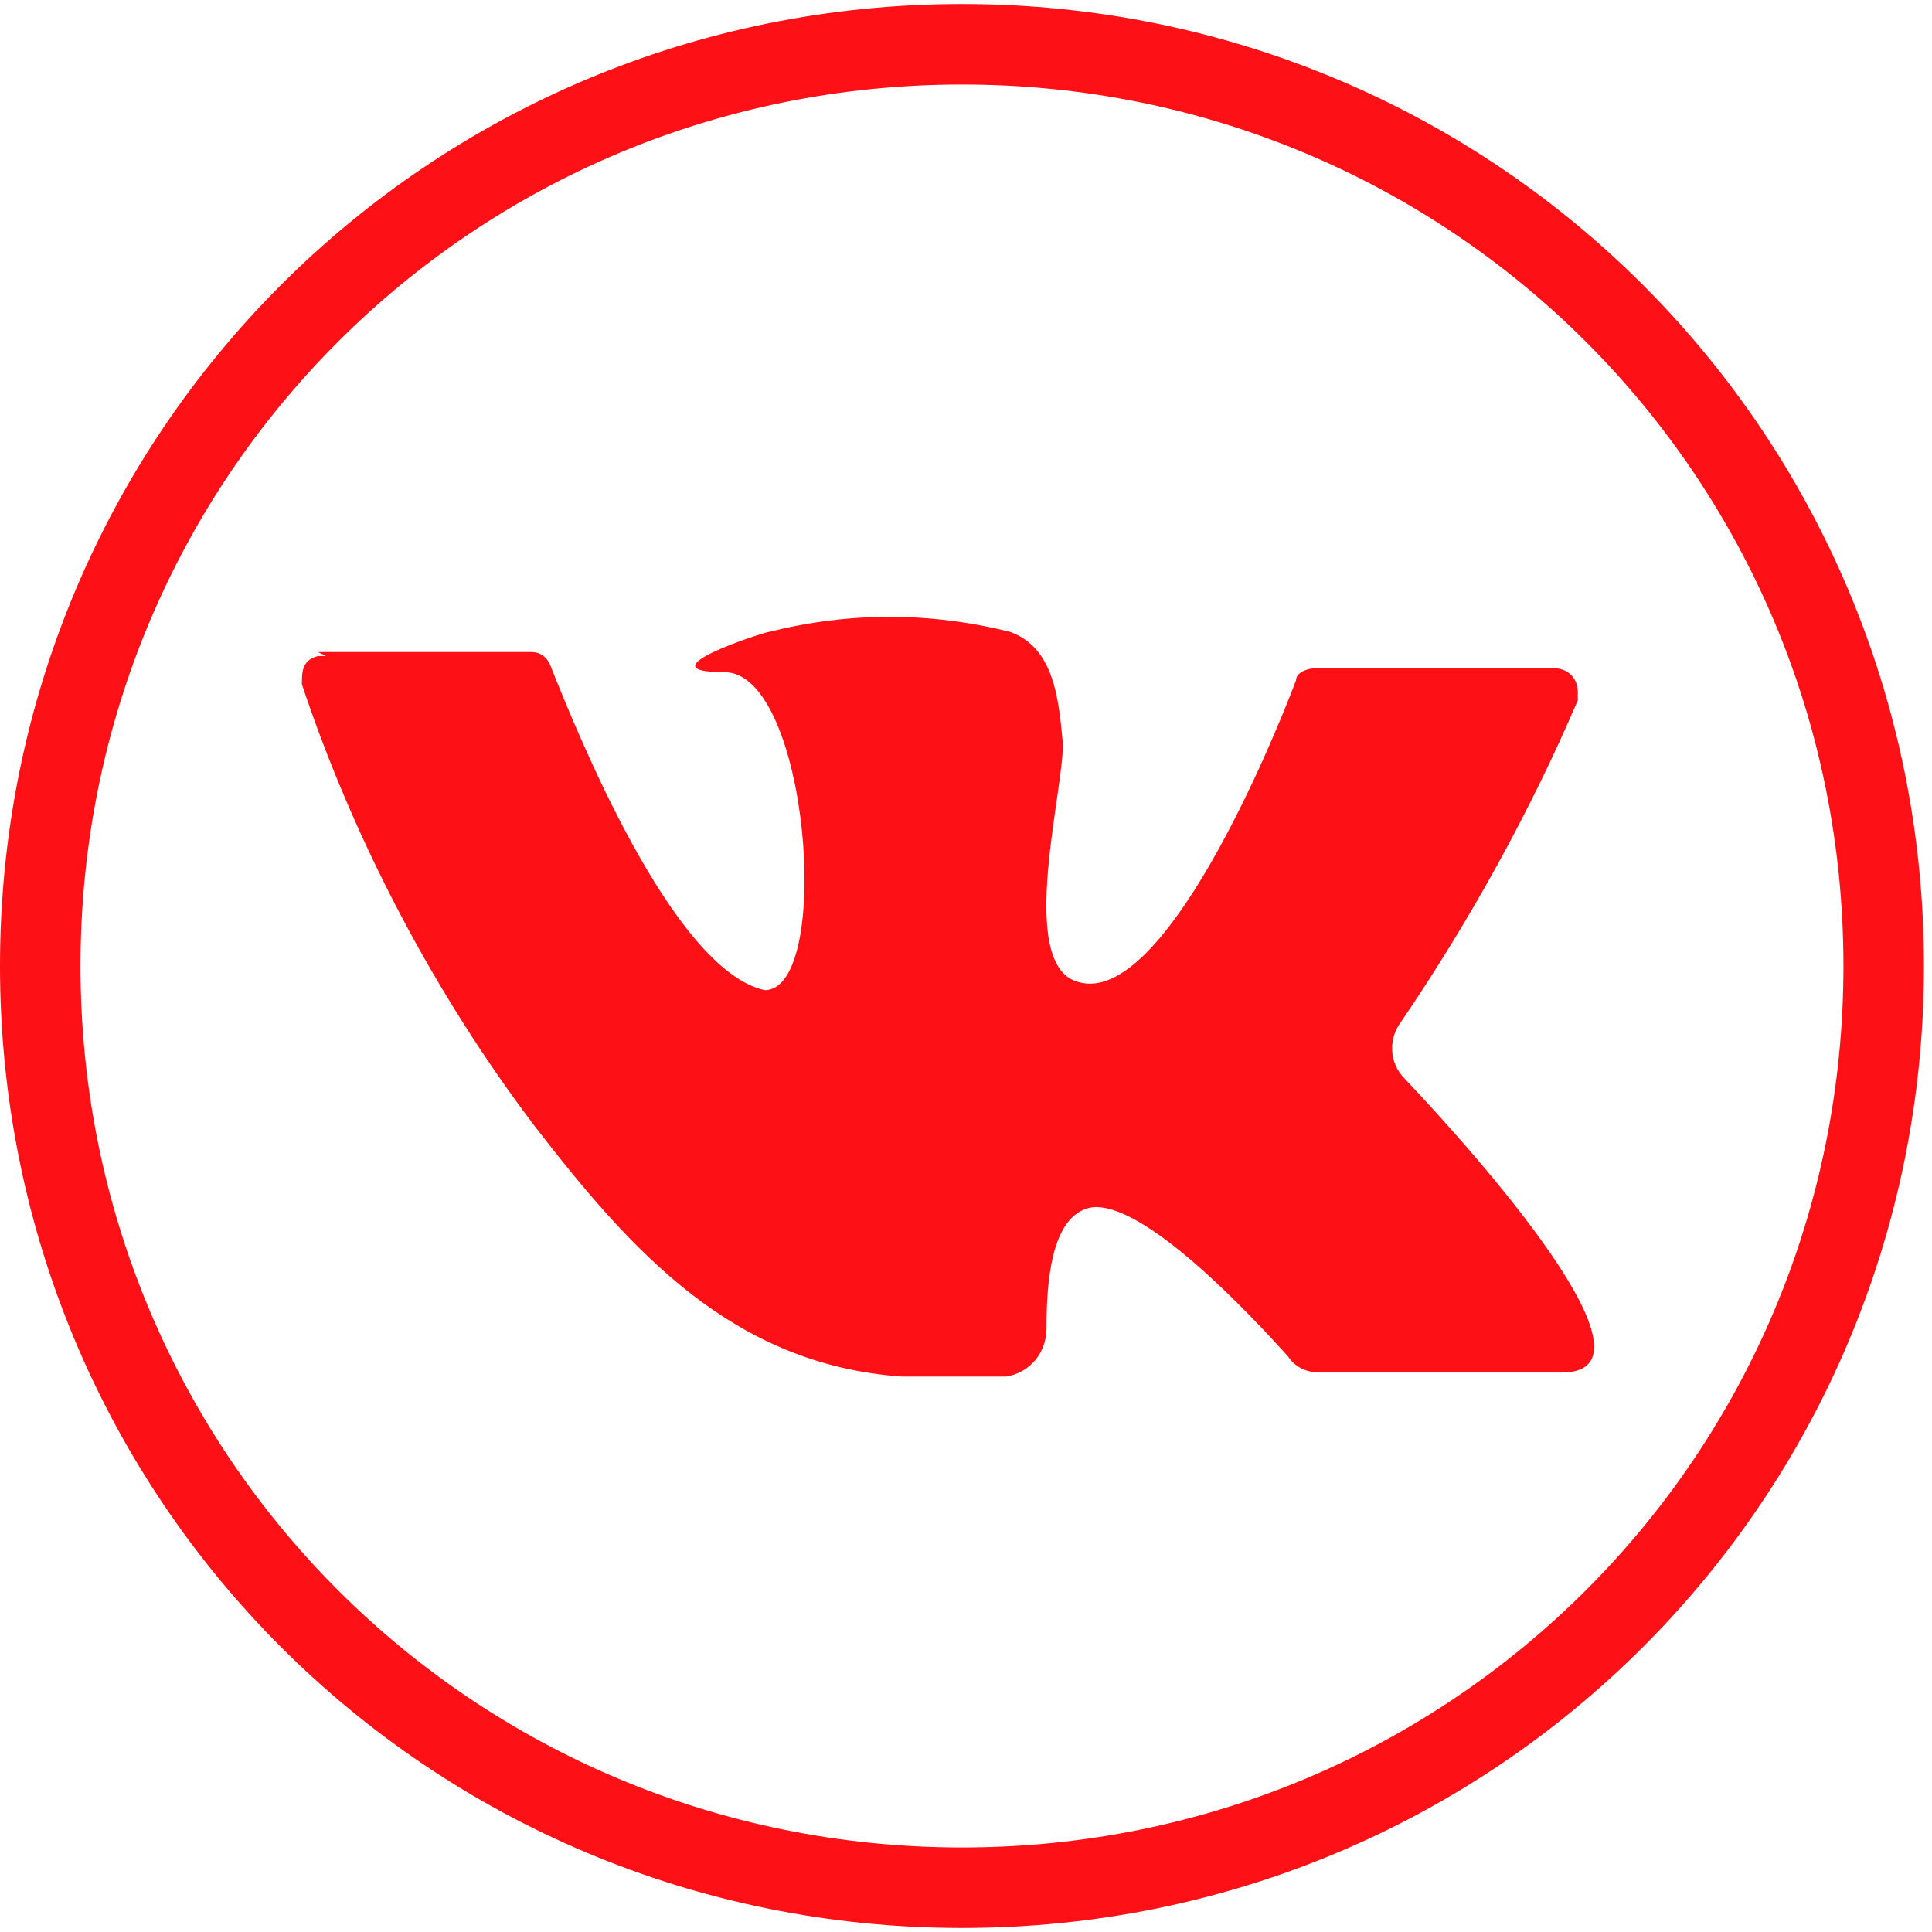
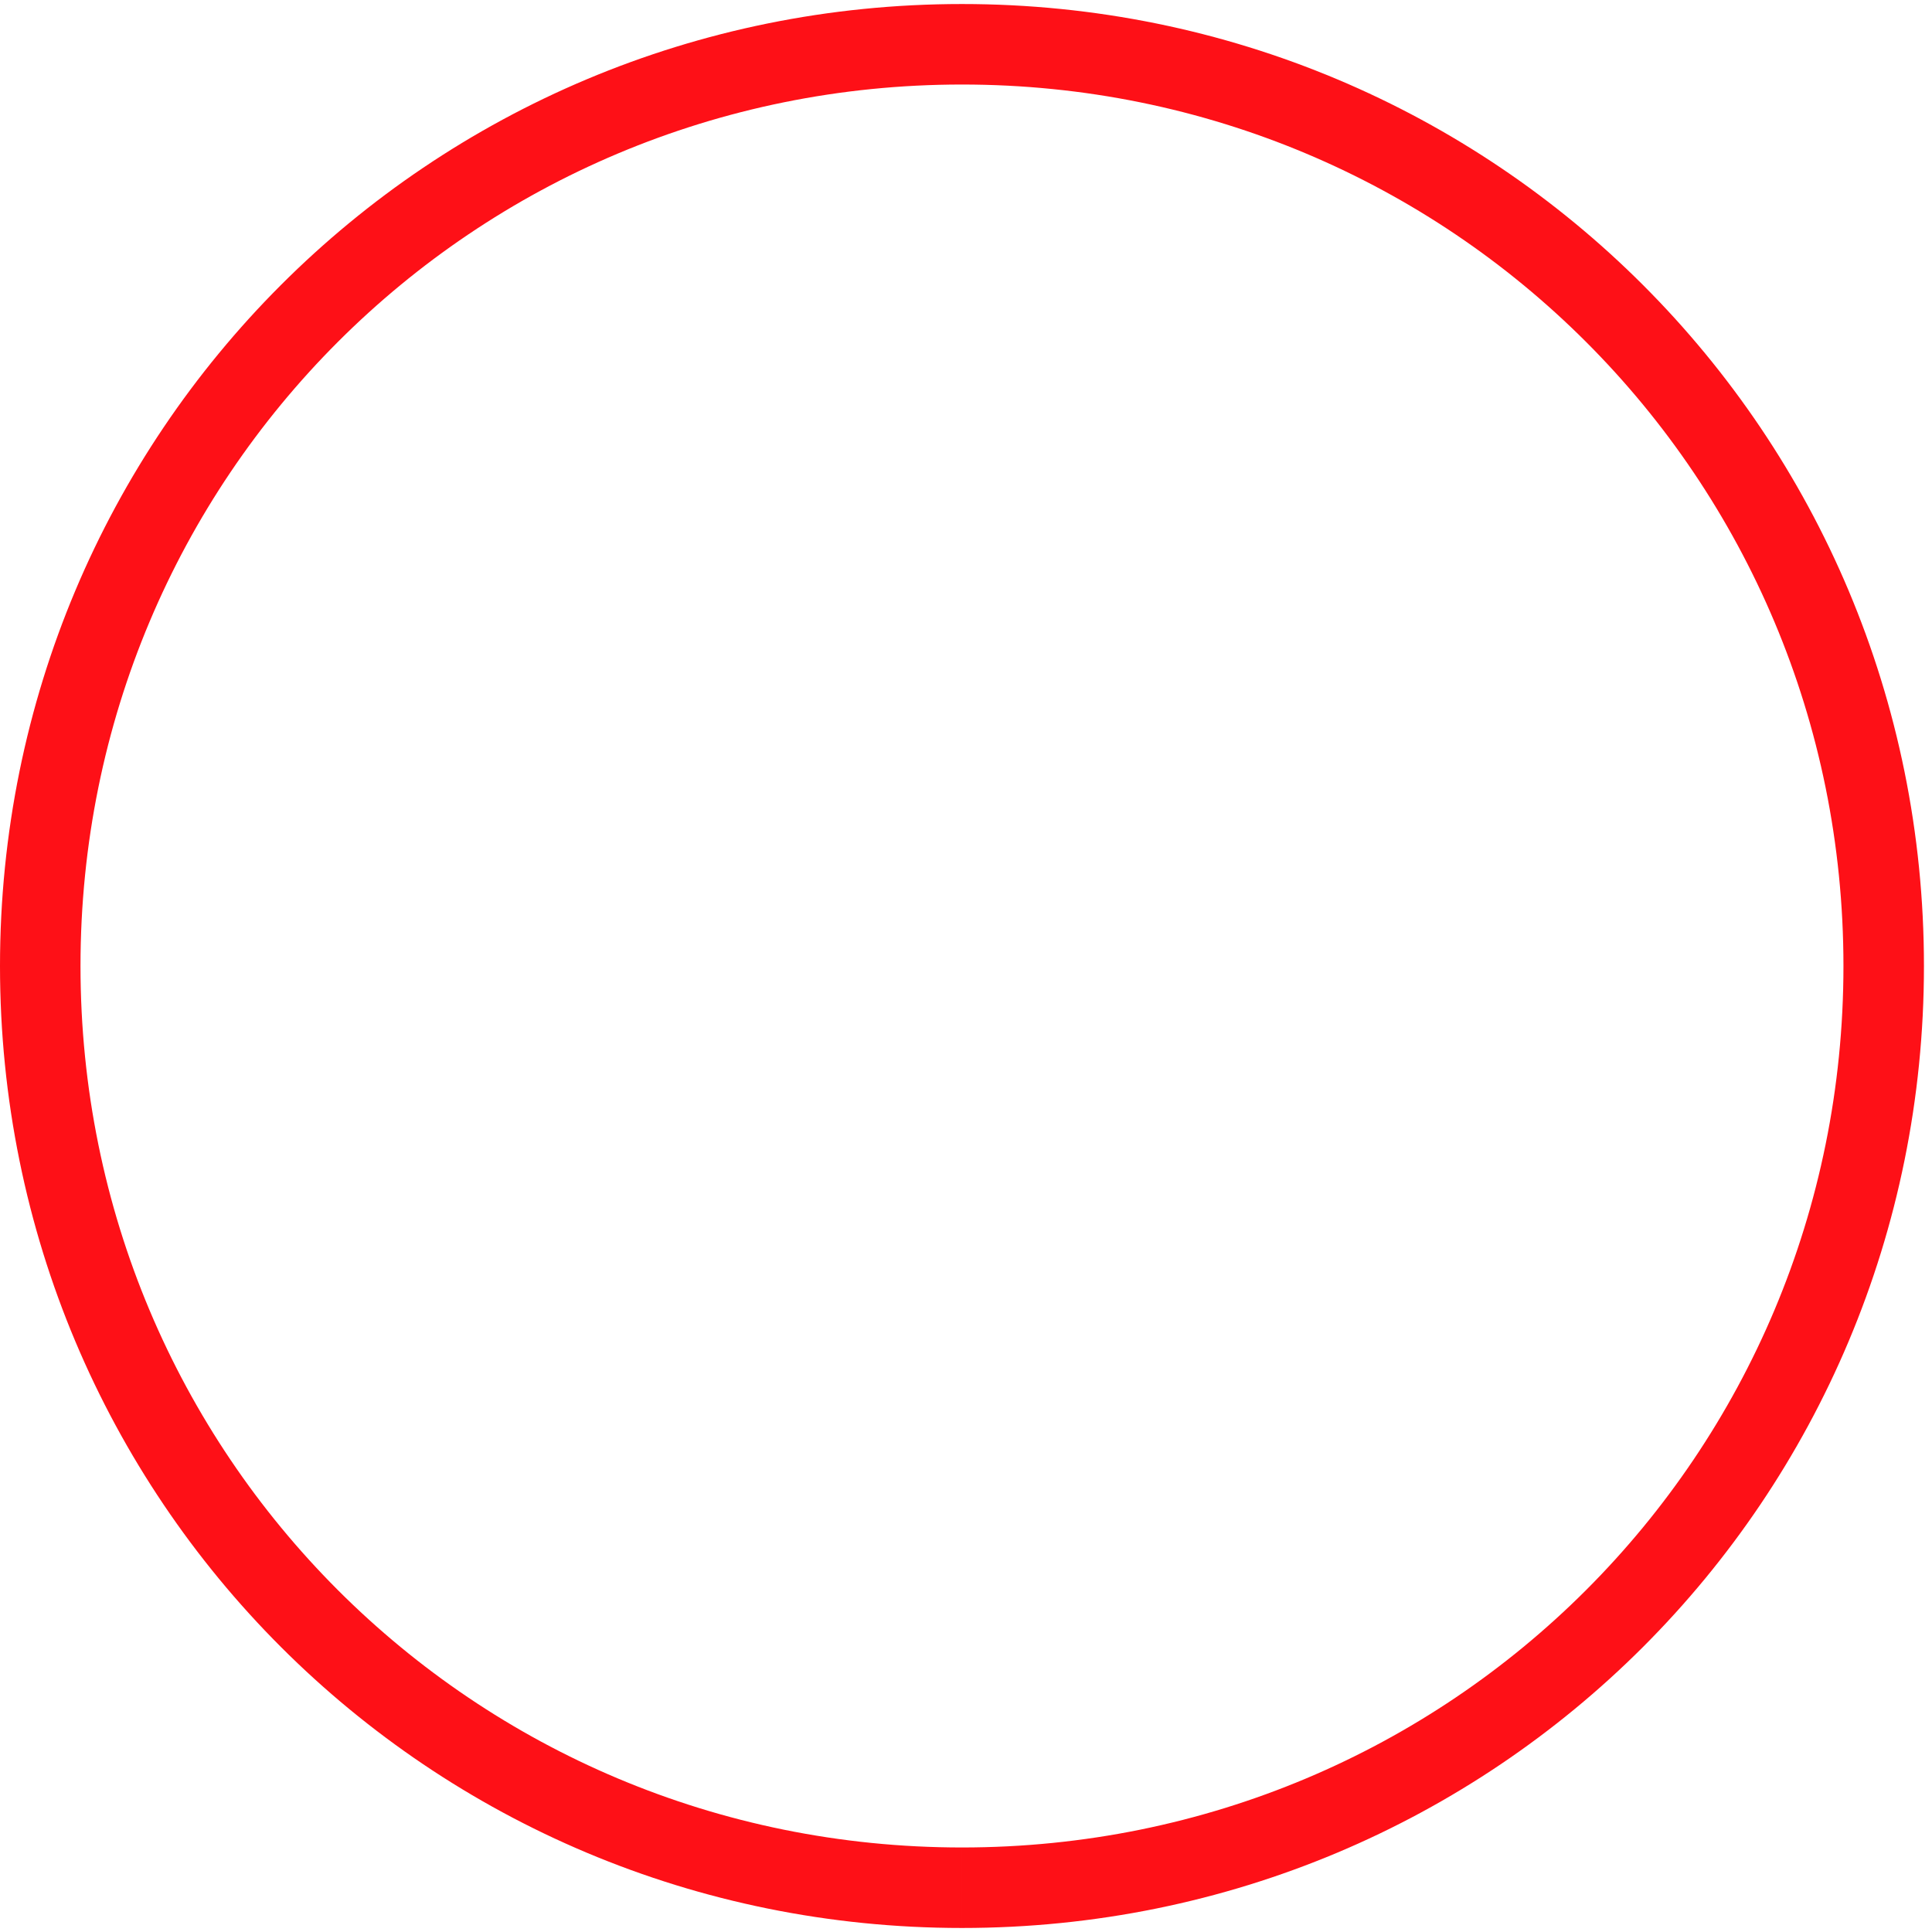
<svg xmlns="http://www.w3.org/2000/svg" id="_Слой_1" data-name="Слой_1" version="1.1" viewBox="0 0 48 48">
  <defs>
    <style>
      .st0 {
        fill: #fe1017;
      }

      .st1 {
        fill: none;
        stroke: #fe1017;
        stroke-miterlimit: 10;
        stroke-width: 2px;
      }
    </style>
  </defs>
-   <path class="st1" d="M23.9,46.9c12.7,0,22.9-10.2,22.9-22.9S36.6,1.1,23.9,1.1,1,11.3,1,24s10.2,22.9,22.9,22.9Z" />
-   <path class="st0" d="M7.9,16.2h5.3c.2,0,.4.1.5.4.6,1.5,3,7.5,5.3,8,1.7,0,1.1-7.9-1-7.9s1-1,1.1-1c2-.5,4-.5,6,0,1.1.4,1.2,1.7,1.3,2.7s-1.2,5.6.4,6c2.1.6,4.8-5.9,5.4-7.5,0-.2.3-.3.5-.3h5.9c.3,0,.6.2.6.6,0,0,0,.1,0,.2-1.2,2.8-2.7,5.5-4.4,8-.3.4-.3,1,.1,1.4,1.8,1.9,6.6,7.3,3.9,7.3h-6c-.3,0-.6-.1-.8-.4-.9-1-3.6-3.9-4.9-3.7-1,.2-1.1,1.9-1.1,3,0,.6-.4,1.1-1,1.2-1.1,0-2.5,0-2.6,0-4.2-.3-6.7-3.1-9.1-6.2-2.5-3.3-4.5-7.1-5.8-11,0-.3,0-.6.4-.7,0,0,.1,0,.2,0Z" />
+   <path class="st1" d="M23.9,46.9c12.7,0,22.9-10.2,22.9-22.9S36.6,1.1,23.9,1.1,1,11.3,1,24s10.2,22.9,22.9,22.9" />
</svg>